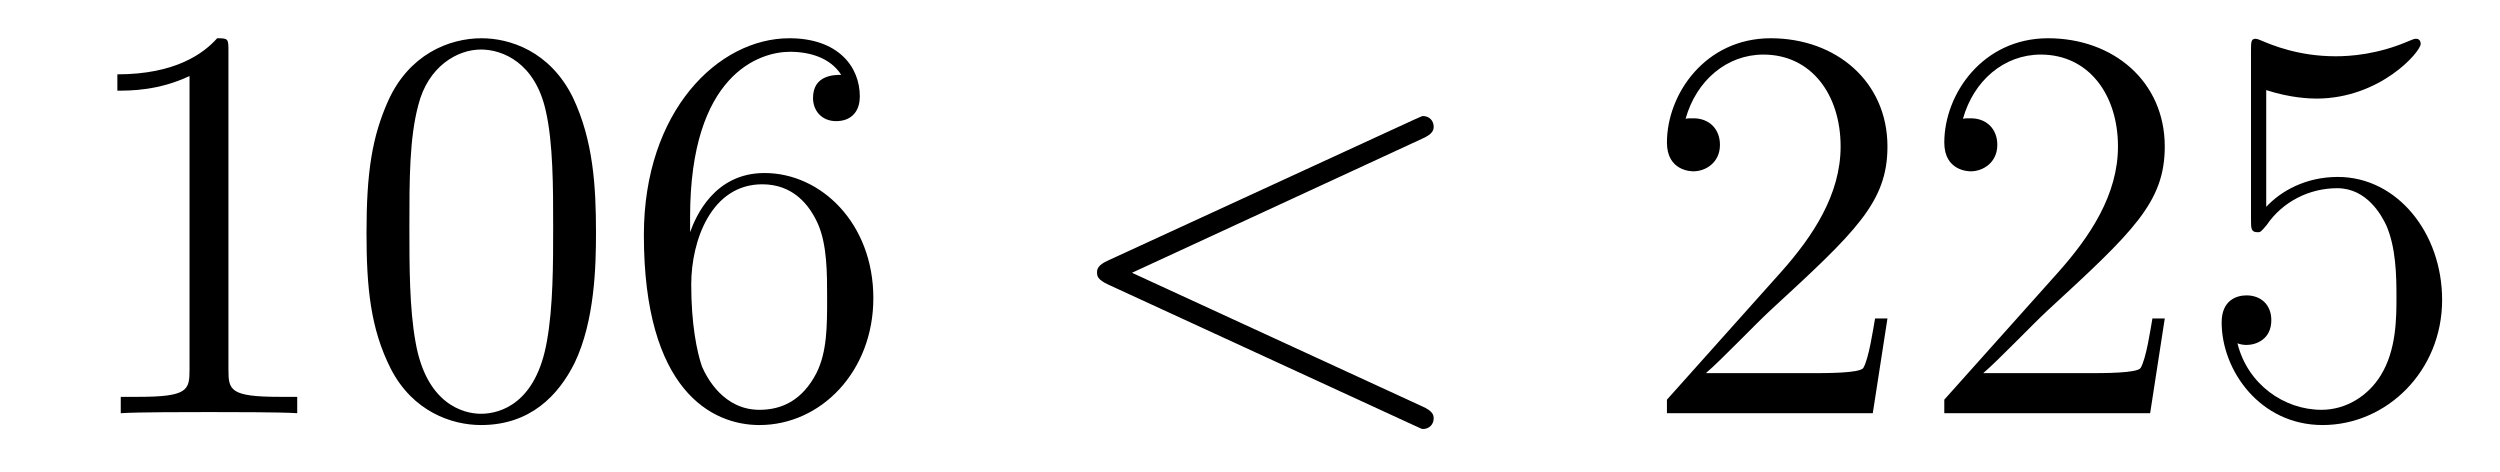
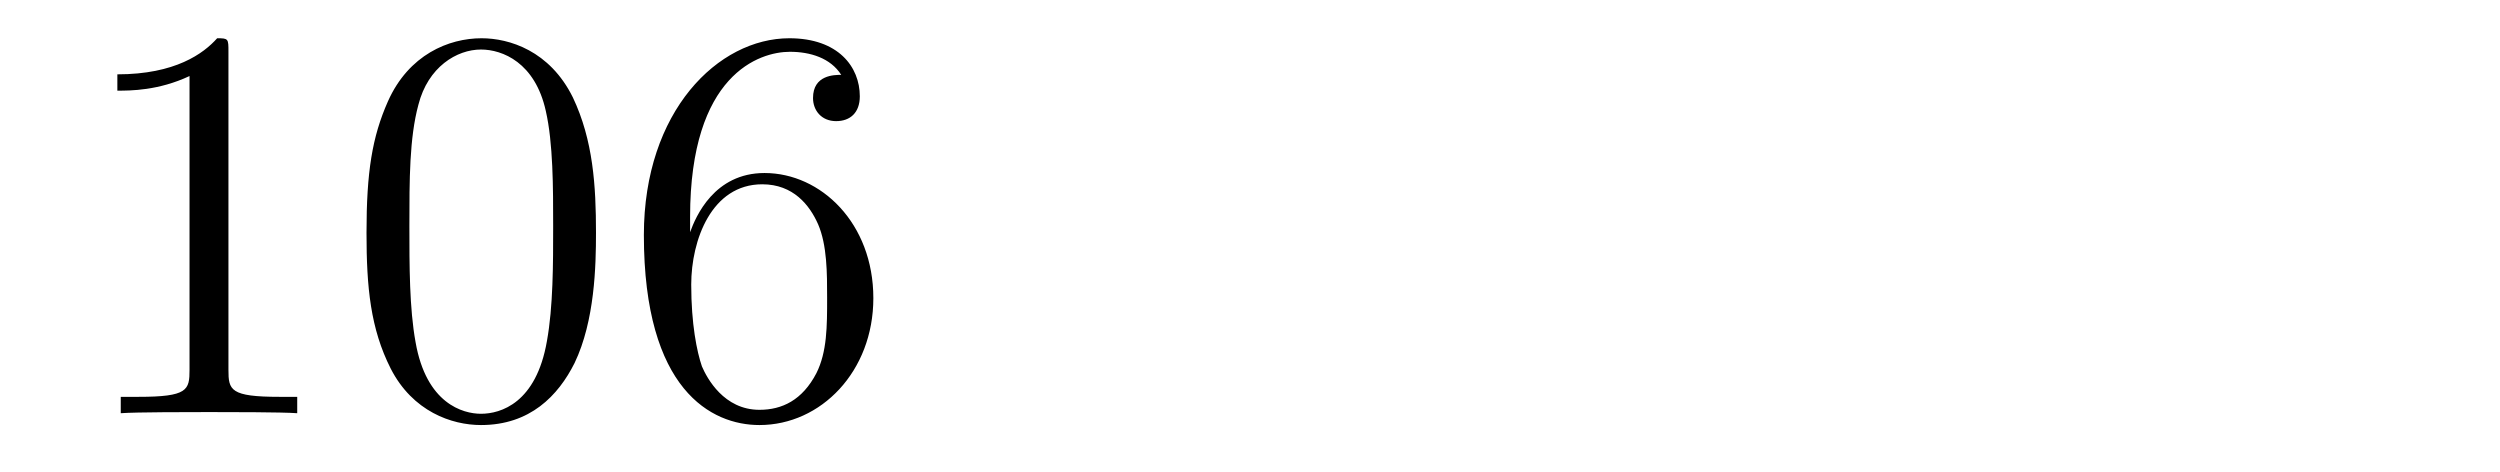
<svg xmlns="http://www.w3.org/2000/svg" version="1.1" width="53pt" height="10pt" viewBox="0 -10 53 10">
  <g id="page1">
    <g transform="matrix(1 0 0 -1 -127 653)">
      <path d="M131.843 661.902C131.843 662.178 131.843 662.189 131.604 662.189C131.317 661.867 130.719 661.424 129.488 661.424V661.078C129.763 661.078 130.36 661.078 131.018 661.388V655.16C131.018 654.73 130.982 654.587 129.93 654.587H129.56V654.24C129.882 654.264 131.042 654.264 131.436 654.264C131.831 654.264 132.978 654.264 133.301 654.24V654.587H132.931C131.879 654.587 131.843 654.73 131.843 655.16V661.902ZM139.635 658.065C139.635 659.058 139.576 660.026 139.145 660.934C138.655 661.927 137.794 662.189 137.209 662.189C136.515 662.189 135.666 661.843 135.224 660.851C134.89 660.097 134.77 659.356 134.77 658.065C134.77 656.906 134.854 656.033 135.284 655.184C135.75 654.276 136.575 653.989 137.197 653.989C138.237 653.989 138.834 654.611 139.181 655.304C139.611 656.2 139.635 657.372 139.635 658.065ZM137.197 654.228C136.814 654.228 136.037 654.443 135.81 655.746C135.679 656.463 135.679 657.372 135.679 658.209C135.679 659.189 135.679 660.073 135.87 660.779C136.073 661.58 136.683 661.95 137.197 661.95C137.651 661.95 138.344 661.675 138.571 660.648C138.727 659.966 138.727 659.022 138.727 658.209C138.727 657.408 138.727 656.499 138.595 655.77C138.368 654.455 137.615 654.228 137.197 654.228ZM141.63 658.4C141.63 661.424 143.1 661.902 143.746 661.902C144.176 661.902 144.607 661.771 144.834 661.413C144.69 661.413 144.236 661.413 144.236 660.922C144.236 660.659 144.415 660.432 144.726 660.432C145.025 660.432 145.228 660.612 145.228 660.958C145.228 661.58 144.774 662.189 143.734 662.189C142.228 662.189 140.65 660.648 140.65 658.017C140.65 654.73 142.085 653.989 143.1 653.989C144.404 653.989 145.515 655.125 145.515 656.679C145.515 658.268 144.404 659.332 143.208 659.332C142.144 659.332 141.75 658.412 141.63 658.077V658.4ZM143.1 654.312C142.347 654.312 141.989 654.981 141.881 655.232C141.774 655.543 141.654 656.129 141.654 656.966C141.654 657.91 142.085 659.093 143.16 659.093C143.818 659.093 144.165 658.651 144.344 658.245C144.535 657.802 144.535 657.205 144.535 656.691C144.535 656.081 144.535 655.543 144.308 655.089C144.009 654.515 143.579 654.312 143.1 654.312Z" />
-       <path d="M157.155 660.062C157.37 660.157 157.394 660.241 157.394 660.313C157.394 660.444 157.298 660.54 157.166 660.54C157.142 660.54 157.131 660.528 156.963 660.456L150.496 657.48C150.281 657.384 150.257 657.3 150.257 657.228C150.257 657.145 150.269 657.073 150.496 656.966L156.963 653.989C157.119 653.917 157.142 653.905 157.166 653.905C157.298 653.905 157.394 654.001 157.394 654.132C157.394 654.204 157.37 654.288 157.155 654.383L150.998 657.217L157.155 660.062Z" />
-       <path d="M167.014 656.248H166.751C166.715 656.045 166.619 655.387 166.5 655.196C166.416 655.089 165.735 655.089 165.376 655.089H163.164C163.487 655.364 164.216 656.129 164.527 656.416C166.344 658.089 167.014 658.711 167.014 659.894C167.014 661.269 165.926 662.189 164.539 662.189S162.339 661.006 162.339 659.978C162.339 659.368 162.866 659.368 162.901 659.368C163.153 659.368 163.463 659.547 163.463 659.93C163.463 660.265 163.236 660.492 162.901 660.492C162.794 660.492 162.77 660.492 162.734 660.48C162.961 661.293 163.607 661.843 164.384 661.843C165.4 661.843 166.021 660.994 166.021 659.894C166.021 658.878 165.436 657.993 164.754 657.228L162.339 654.527V654.24H166.703L167.014 656.248ZM172.893 656.248H172.631C172.595 656.045 172.499 655.387 172.379 655.196C172.296 655.089 171.614 655.089 171.256 655.089H169.044C169.367 655.364 170.096 656.129 170.407 656.416C172.224 658.089 172.893 658.711 172.893 659.894C172.893 661.269 171.806 662.189 170.419 662.189C169.033 662.189 168.219 661.006 168.219 659.978C168.219 659.368 168.746 659.368 168.781 659.368C169.033 659.368 169.343 659.547 169.343 659.93C169.343 660.265 169.116 660.492 168.781 660.492C168.674 660.492 168.65 660.492 168.614 660.48C168.841 661.293 169.487 661.843 170.264 661.843C171.28 661.843 171.901 660.994 171.901 659.894C171.901 658.878 171.316 657.993 170.634 657.228L168.219 654.527V654.24H172.583L172.893 656.248ZM175.044 661.09C175.558 660.922 175.976 660.91 176.108 660.91C177.459 660.91 178.319 661.902 178.319 662.07C178.319 662.118 178.295 662.178 178.224 662.178C178.2 662.178 178.176 662.178 178.068 662.13C177.399 661.843 176.825 661.807 176.514 661.807C175.725 661.807 175.163 662.046 174.936 662.142C174.852 662.178 174.829 662.178 174.817 662.178C174.721 662.178 174.721 662.106 174.721 661.914V658.364C174.721 658.149 174.721 658.077 174.865 658.077C174.924 658.077 174.936 658.089 175.056 658.233C175.391 658.723 175.953 659.01 176.55 659.01C177.184 659.01 177.494 658.424 177.59 658.221C177.793 657.754 177.805 657.169 177.805 656.714C177.805 656.26 177.805 655.579 177.471 655.041C177.207 654.611 176.741 654.312 176.215 654.312C175.426 654.312 174.649 654.85 174.434 655.722C174.494 655.698 174.566 655.687 174.626 655.687C174.829 655.687 175.152 655.806 175.152 656.212C175.152 656.547 174.924 656.738 174.626 656.738C174.41 656.738 174.099 656.631 174.099 656.165C174.099 655.148 174.912 653.989 176.239 653.989C177.59 653.989 178.773 655.125 178.773 656.643C178.773 658.065 177.817 659.249 176.562 659.249C175.881 659.249 175.355 658.95 175.044 658.615V661.09Z" />
    </g>
  </g>
</svg>